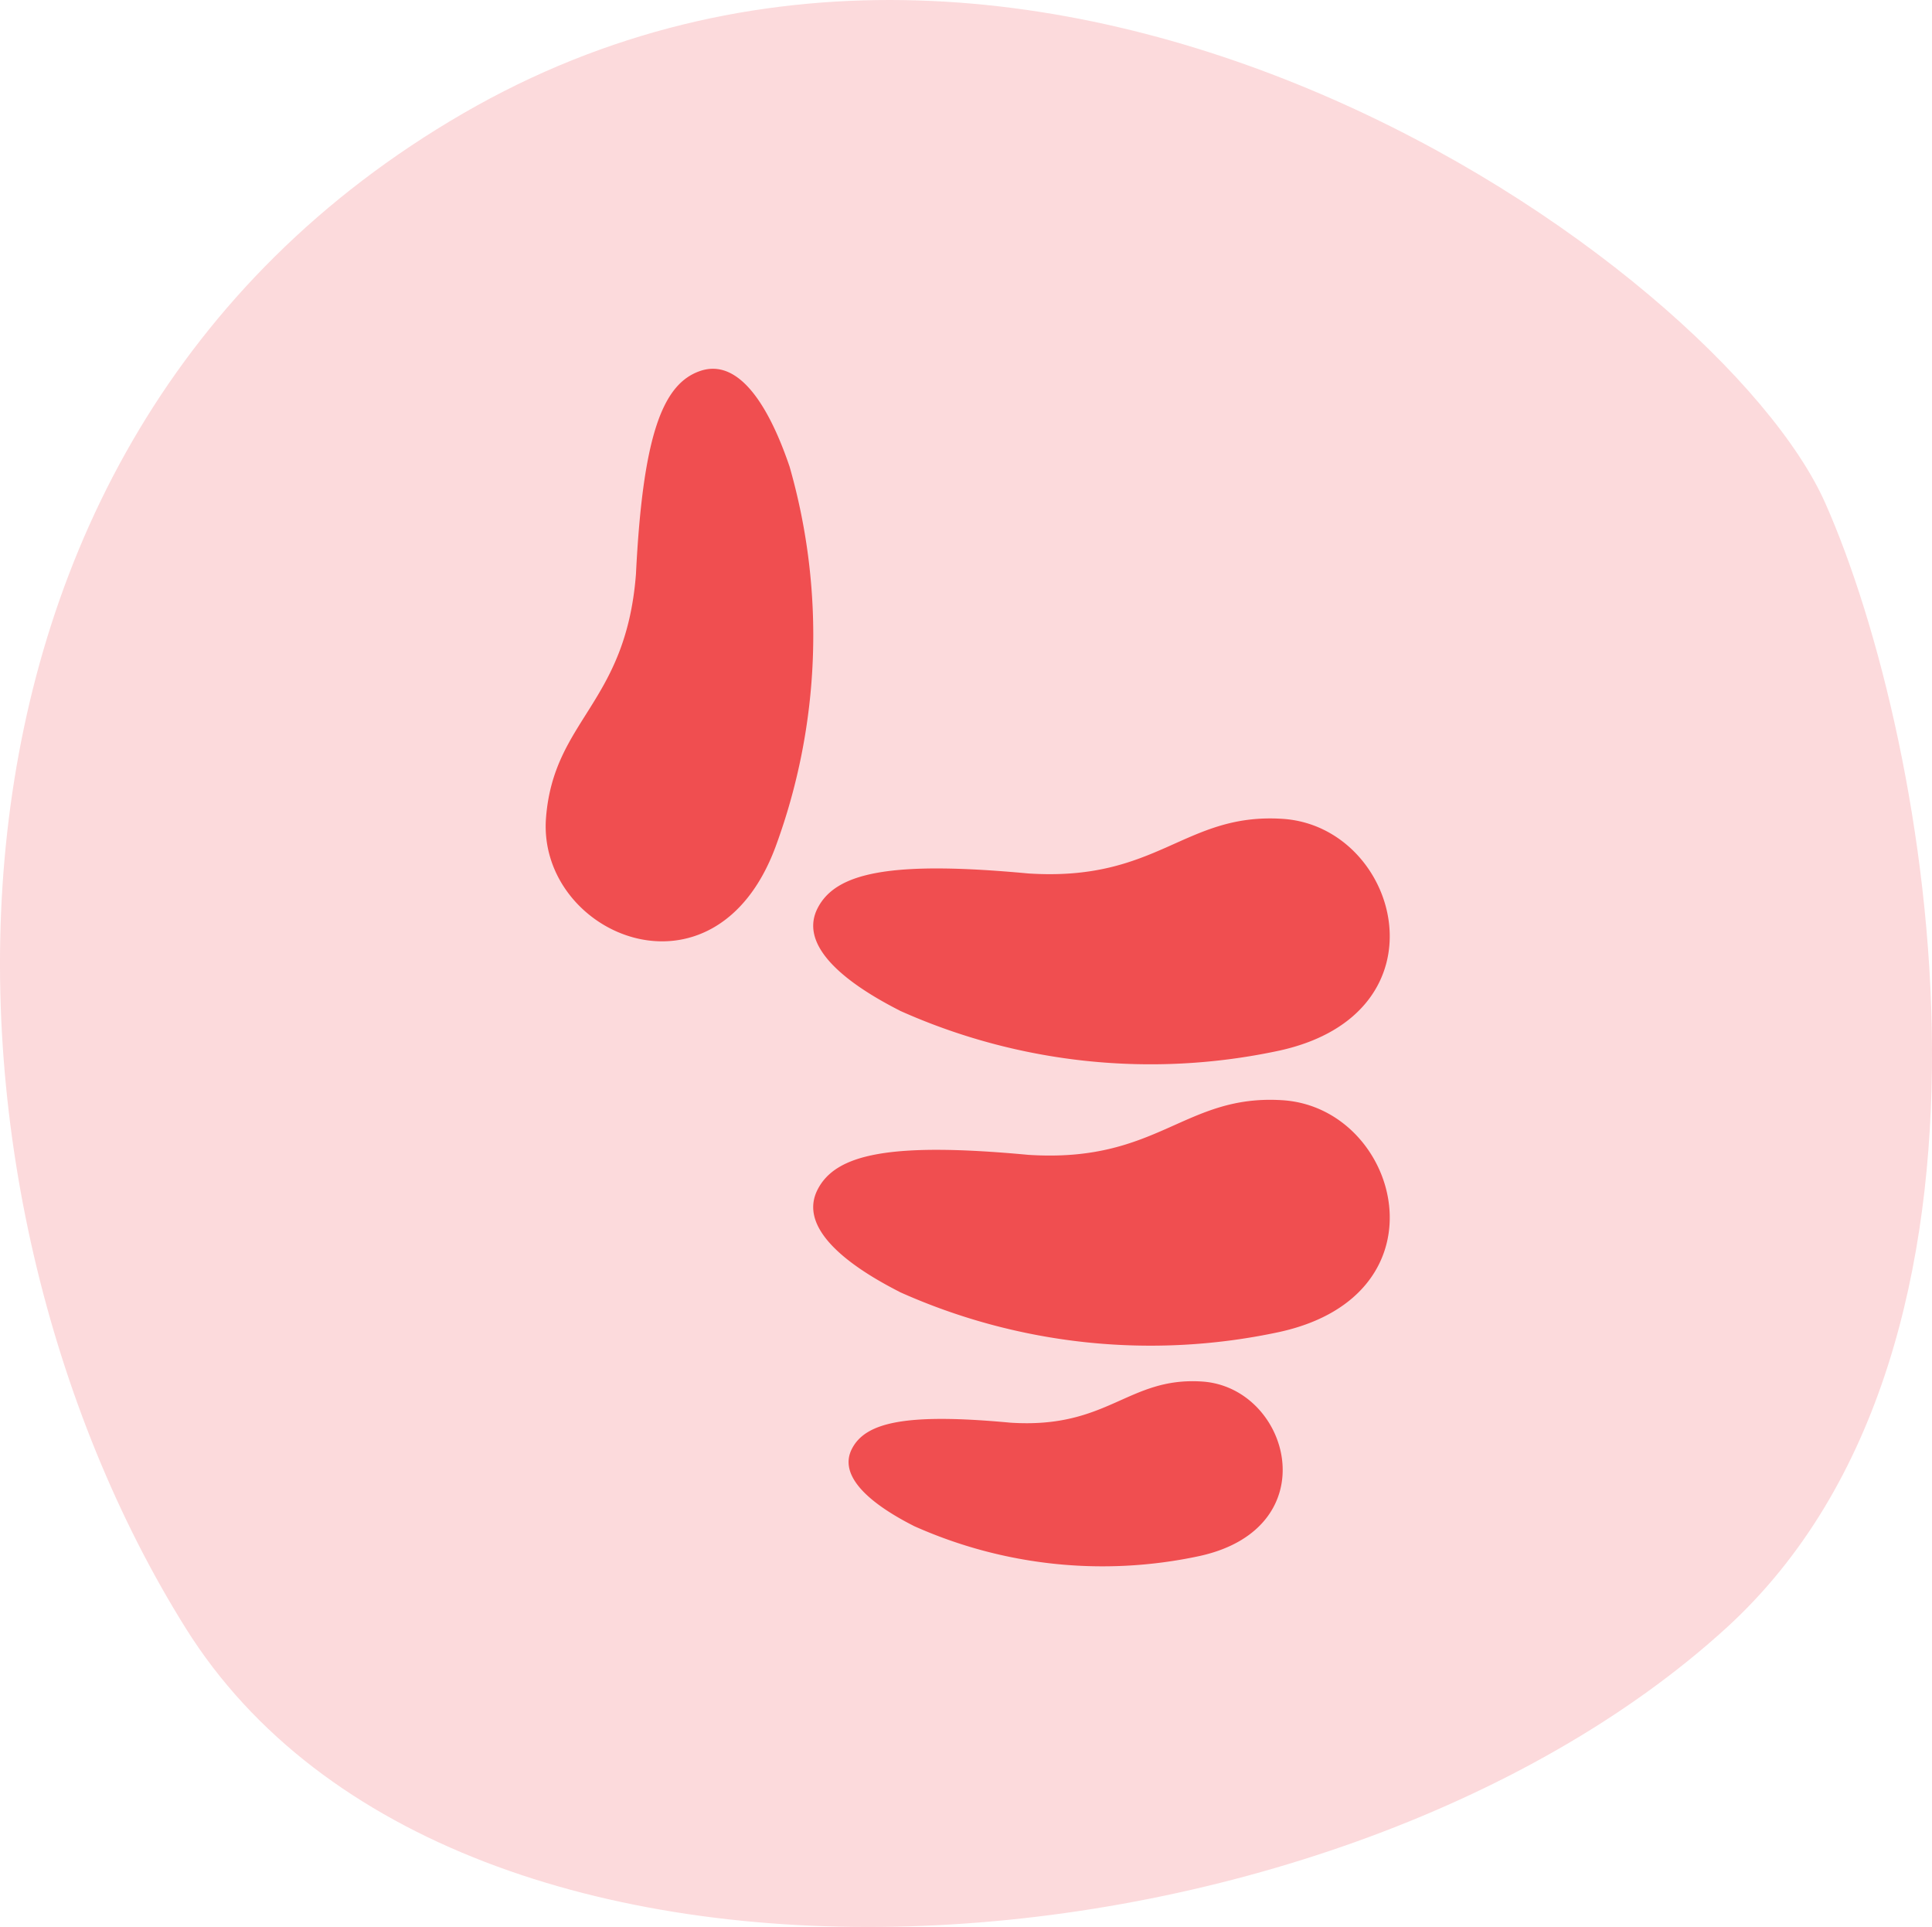
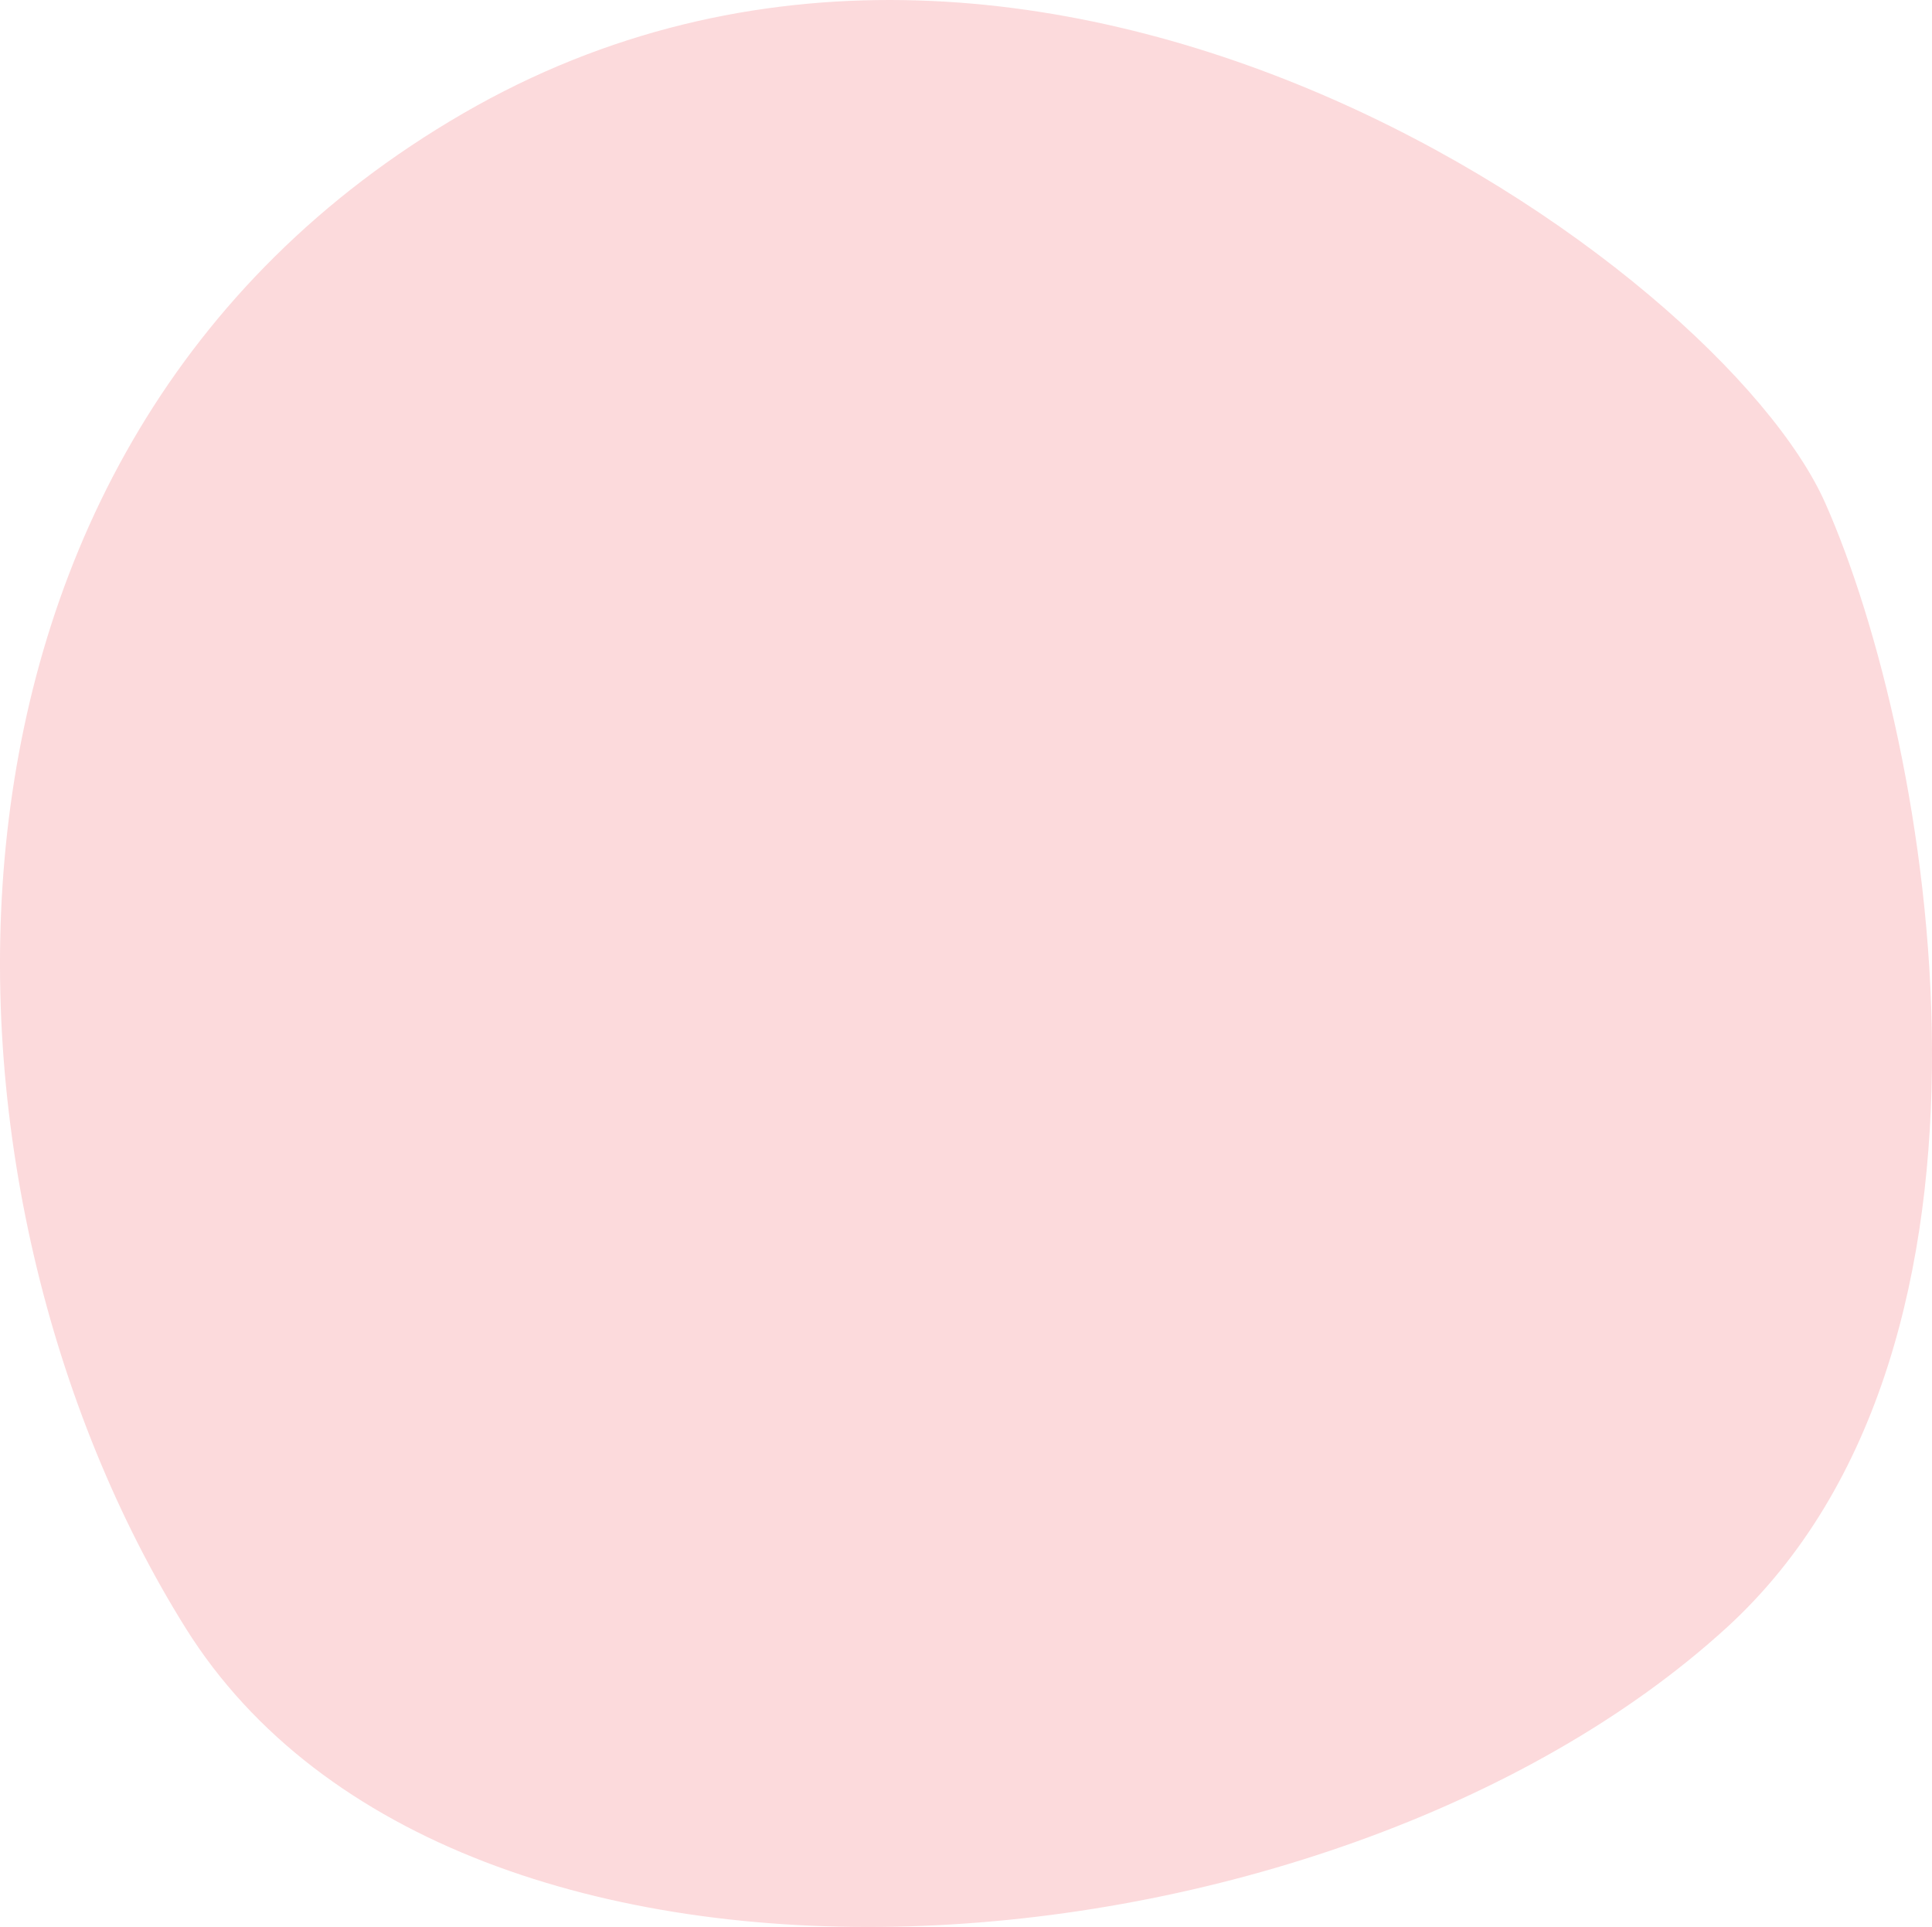
<svg xmlns="http://www.w3.org/2000/svg" width="131" height="130.631" viewBox="0 0 131 130.631">
  <defs>
    <clipPath id="a">
      <rect width="57.233" height="81.18" fill="#f04e50" />
    </clipPath>
  </defs>
  <g transform="translate(-367 -2868)">
    <path d="M117.042,110.369c-26.9,24.522-86.074,29.4-104.454,0S-7.585,30.263,31.417,7.68s85.177,10.256,92.35,26.433,14.356,57.039-6.724,76.256" transform="translate(367 2868)" fill="#fcdadc" />
    <g transform="translate(404 2893)">
      <g transform="translate(0)" clip-path="url(#a)">
-         <path d="M16.538,6.634a41.474,41.474,0,0,1-.962,25.8C11.425,43.539-.564,38.353.021,30.463c.51-6.682,5.42-7.731,6.1-16.542C6.589,4.482,7.937,1.012,10.48.147s4.59,2.17,6.058,6.486" transform="translate(0 0)" fill="#f04e50" />
-         <path d="M55.524,180.592A31.3,31.3,0,0,0,74.9,182.632c8.738-1.914,6.146-11.423.19-11.829-5.045-.334-6.354,3.221-13.008,2.789-7.1-.662-9.836-.026-10.754,1.781s1.13,3.66,4.2,5.218" transform="translate(-30.568 -102.147)" fill="#f04e50" />
-         <path d="M51.005,136.346a41.564,41.564,0,0,0,25.733,2.71c11.605-2.541,8.163-15.171.253-15.711-6.7-.444-8.439,4.279-17.277,3.7-9.431-.879-13.064-.035-14.283,2.365s1.5,4.862,5.574,6.931" transform="translate(-26.998 -73.758)" fill="#f04e50" />
-         <path d="M51.005,88.881a41.564,41.564,0,0,0,25.733,2.71C88.343,89.05,84.9,76.42,76.991,75.88c-6.7-.444-8.439,4.279-17.277,3.7-9.431-.879-13.064-.035-14.283,2.365s1.5,4.862,5.574,6.931" transform="translate(-26.998 -45.368)" fill="#f04e50" />
-       </g>
+         </g>
    </g>
  </g>
</svg>